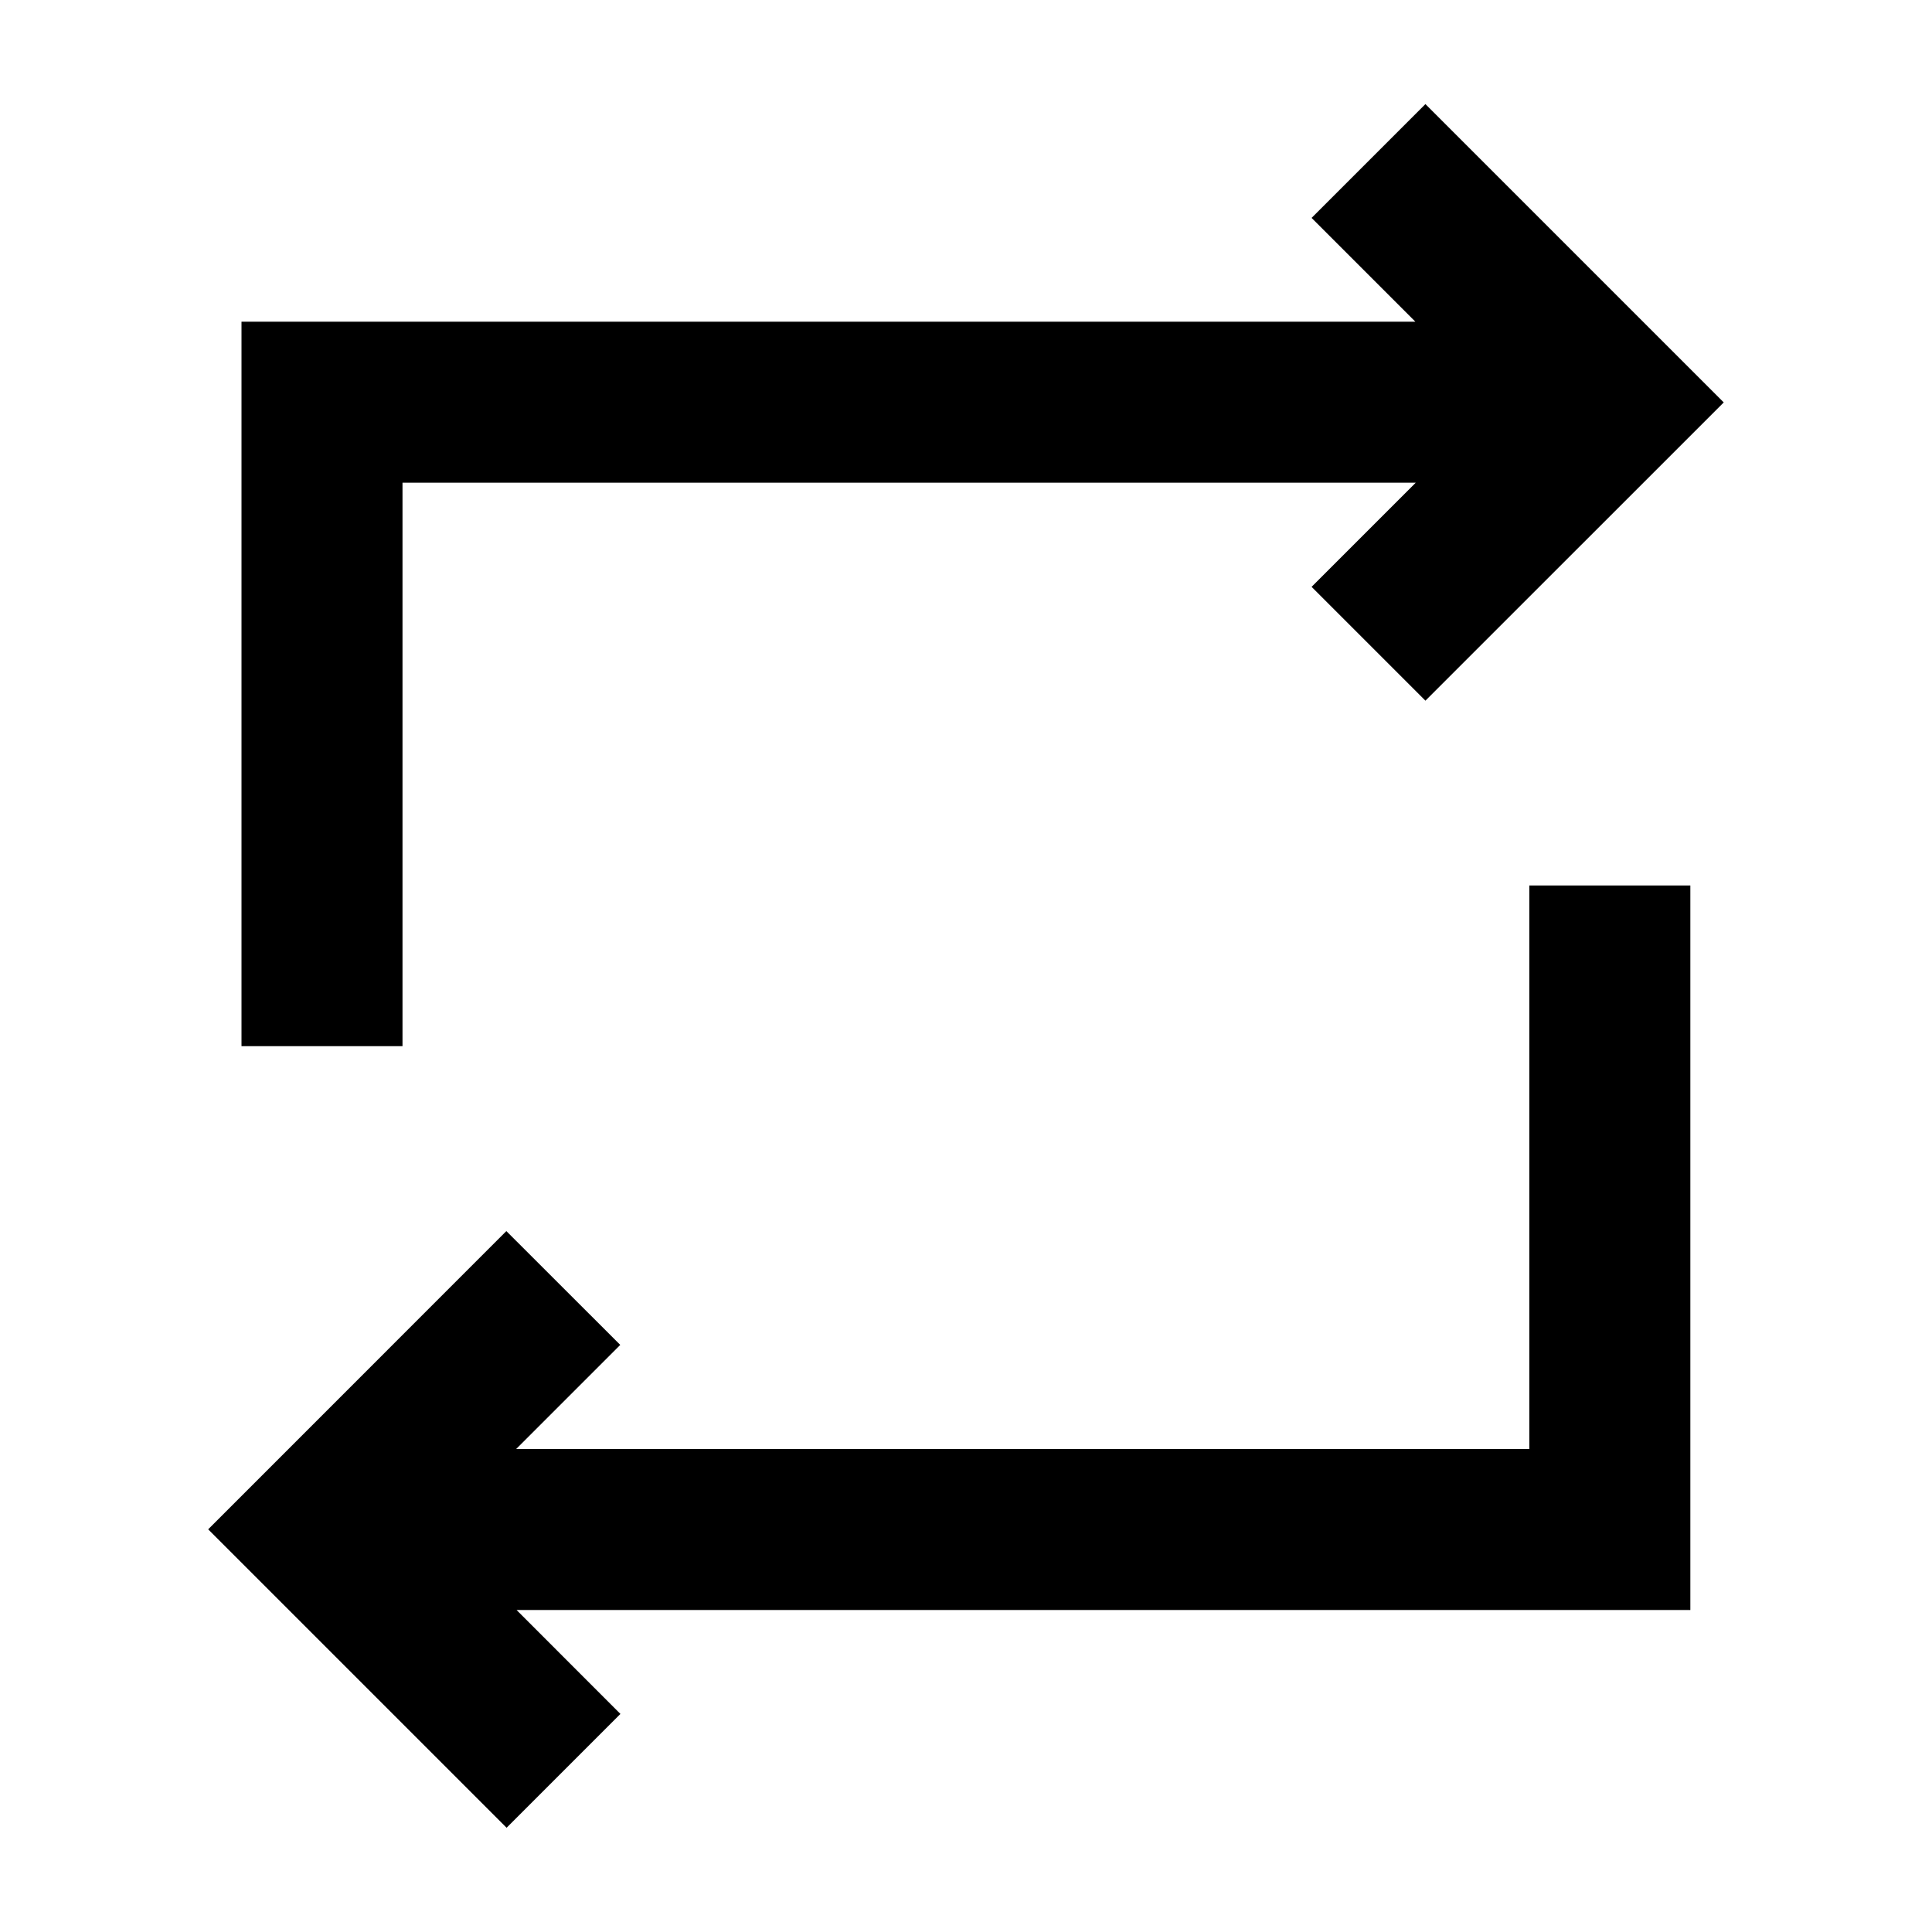
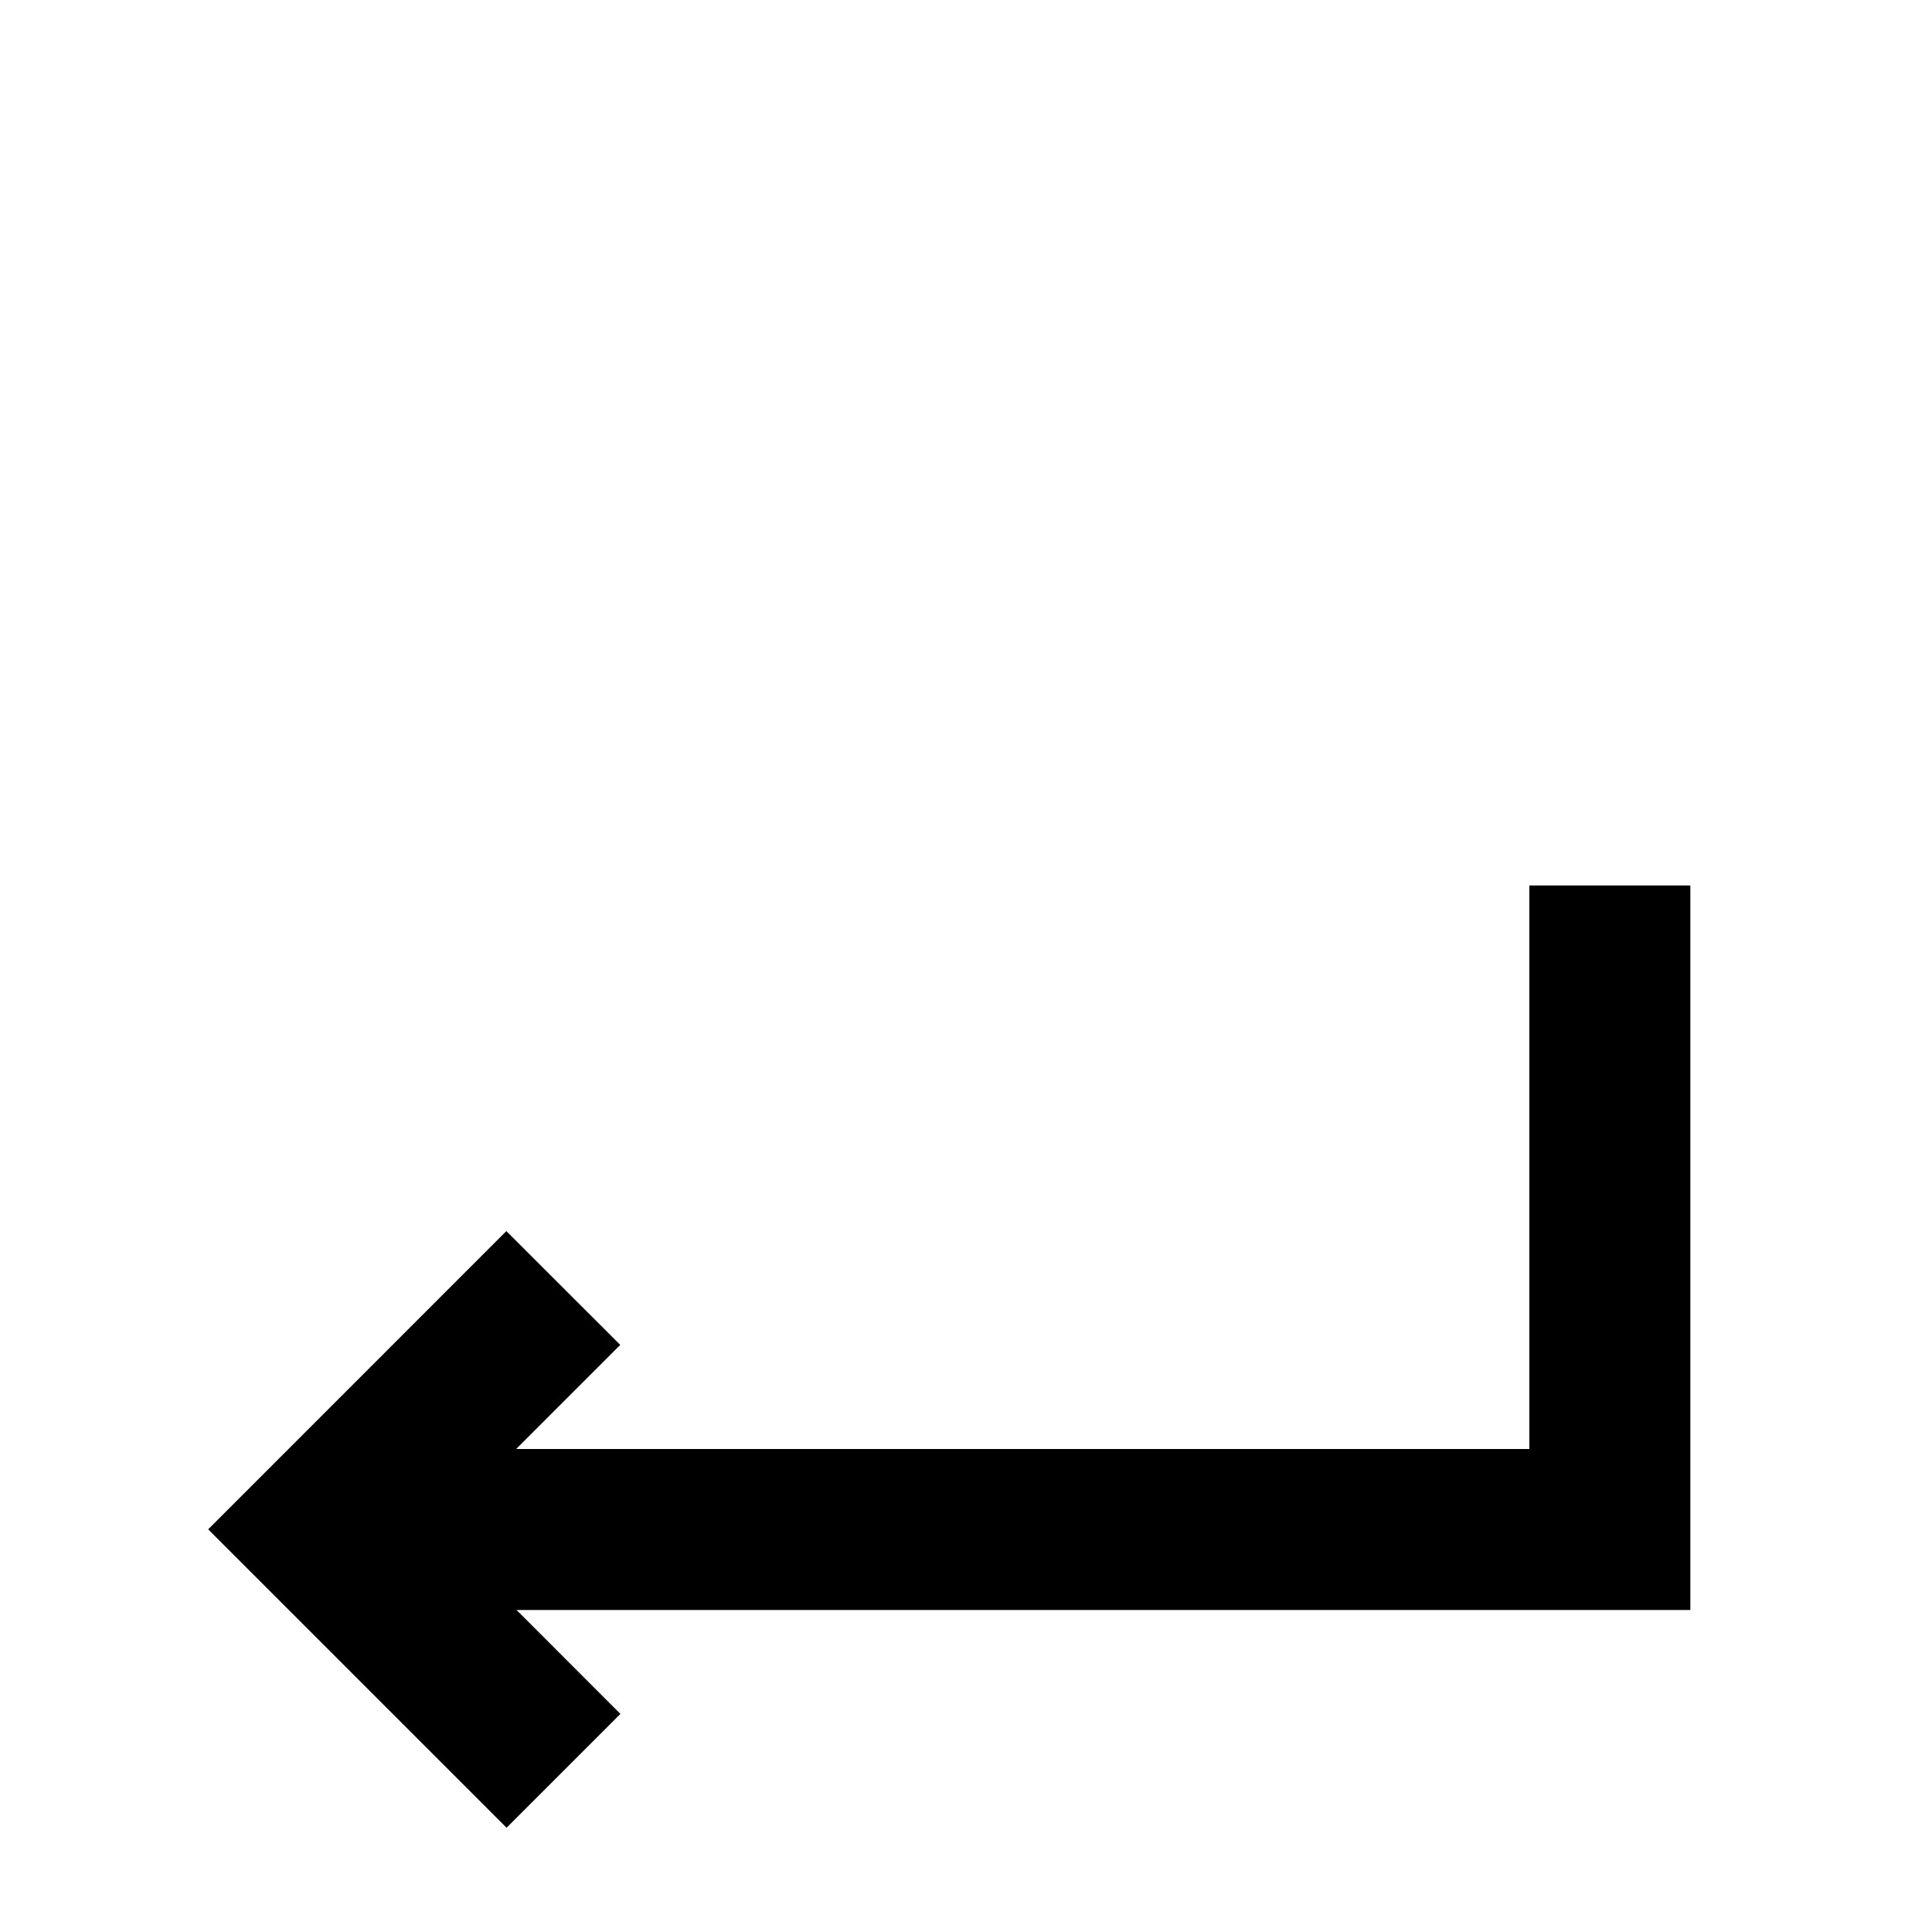
<svg xmlns="http://www.w3.org/2000/svg" width="24" height="24" viewBox="0 0 24 24" fill="none">
-   <path d="M17.582 3.996L16.293 2.707L17.707 1.293L21.413 4.999L17.707 8.704L16.293 7.29L17.587 5.996H5V12.996H3V3.996H17.582Z" fill="black" />
  <path d="M6.417 20H20.998V11H18.998V18H6.412L7.705 16.707L6.29 15.293L2.586 18.998L6.293 22.705L7.707 21.291L6.417 20Z" fill="black" />
</svg>